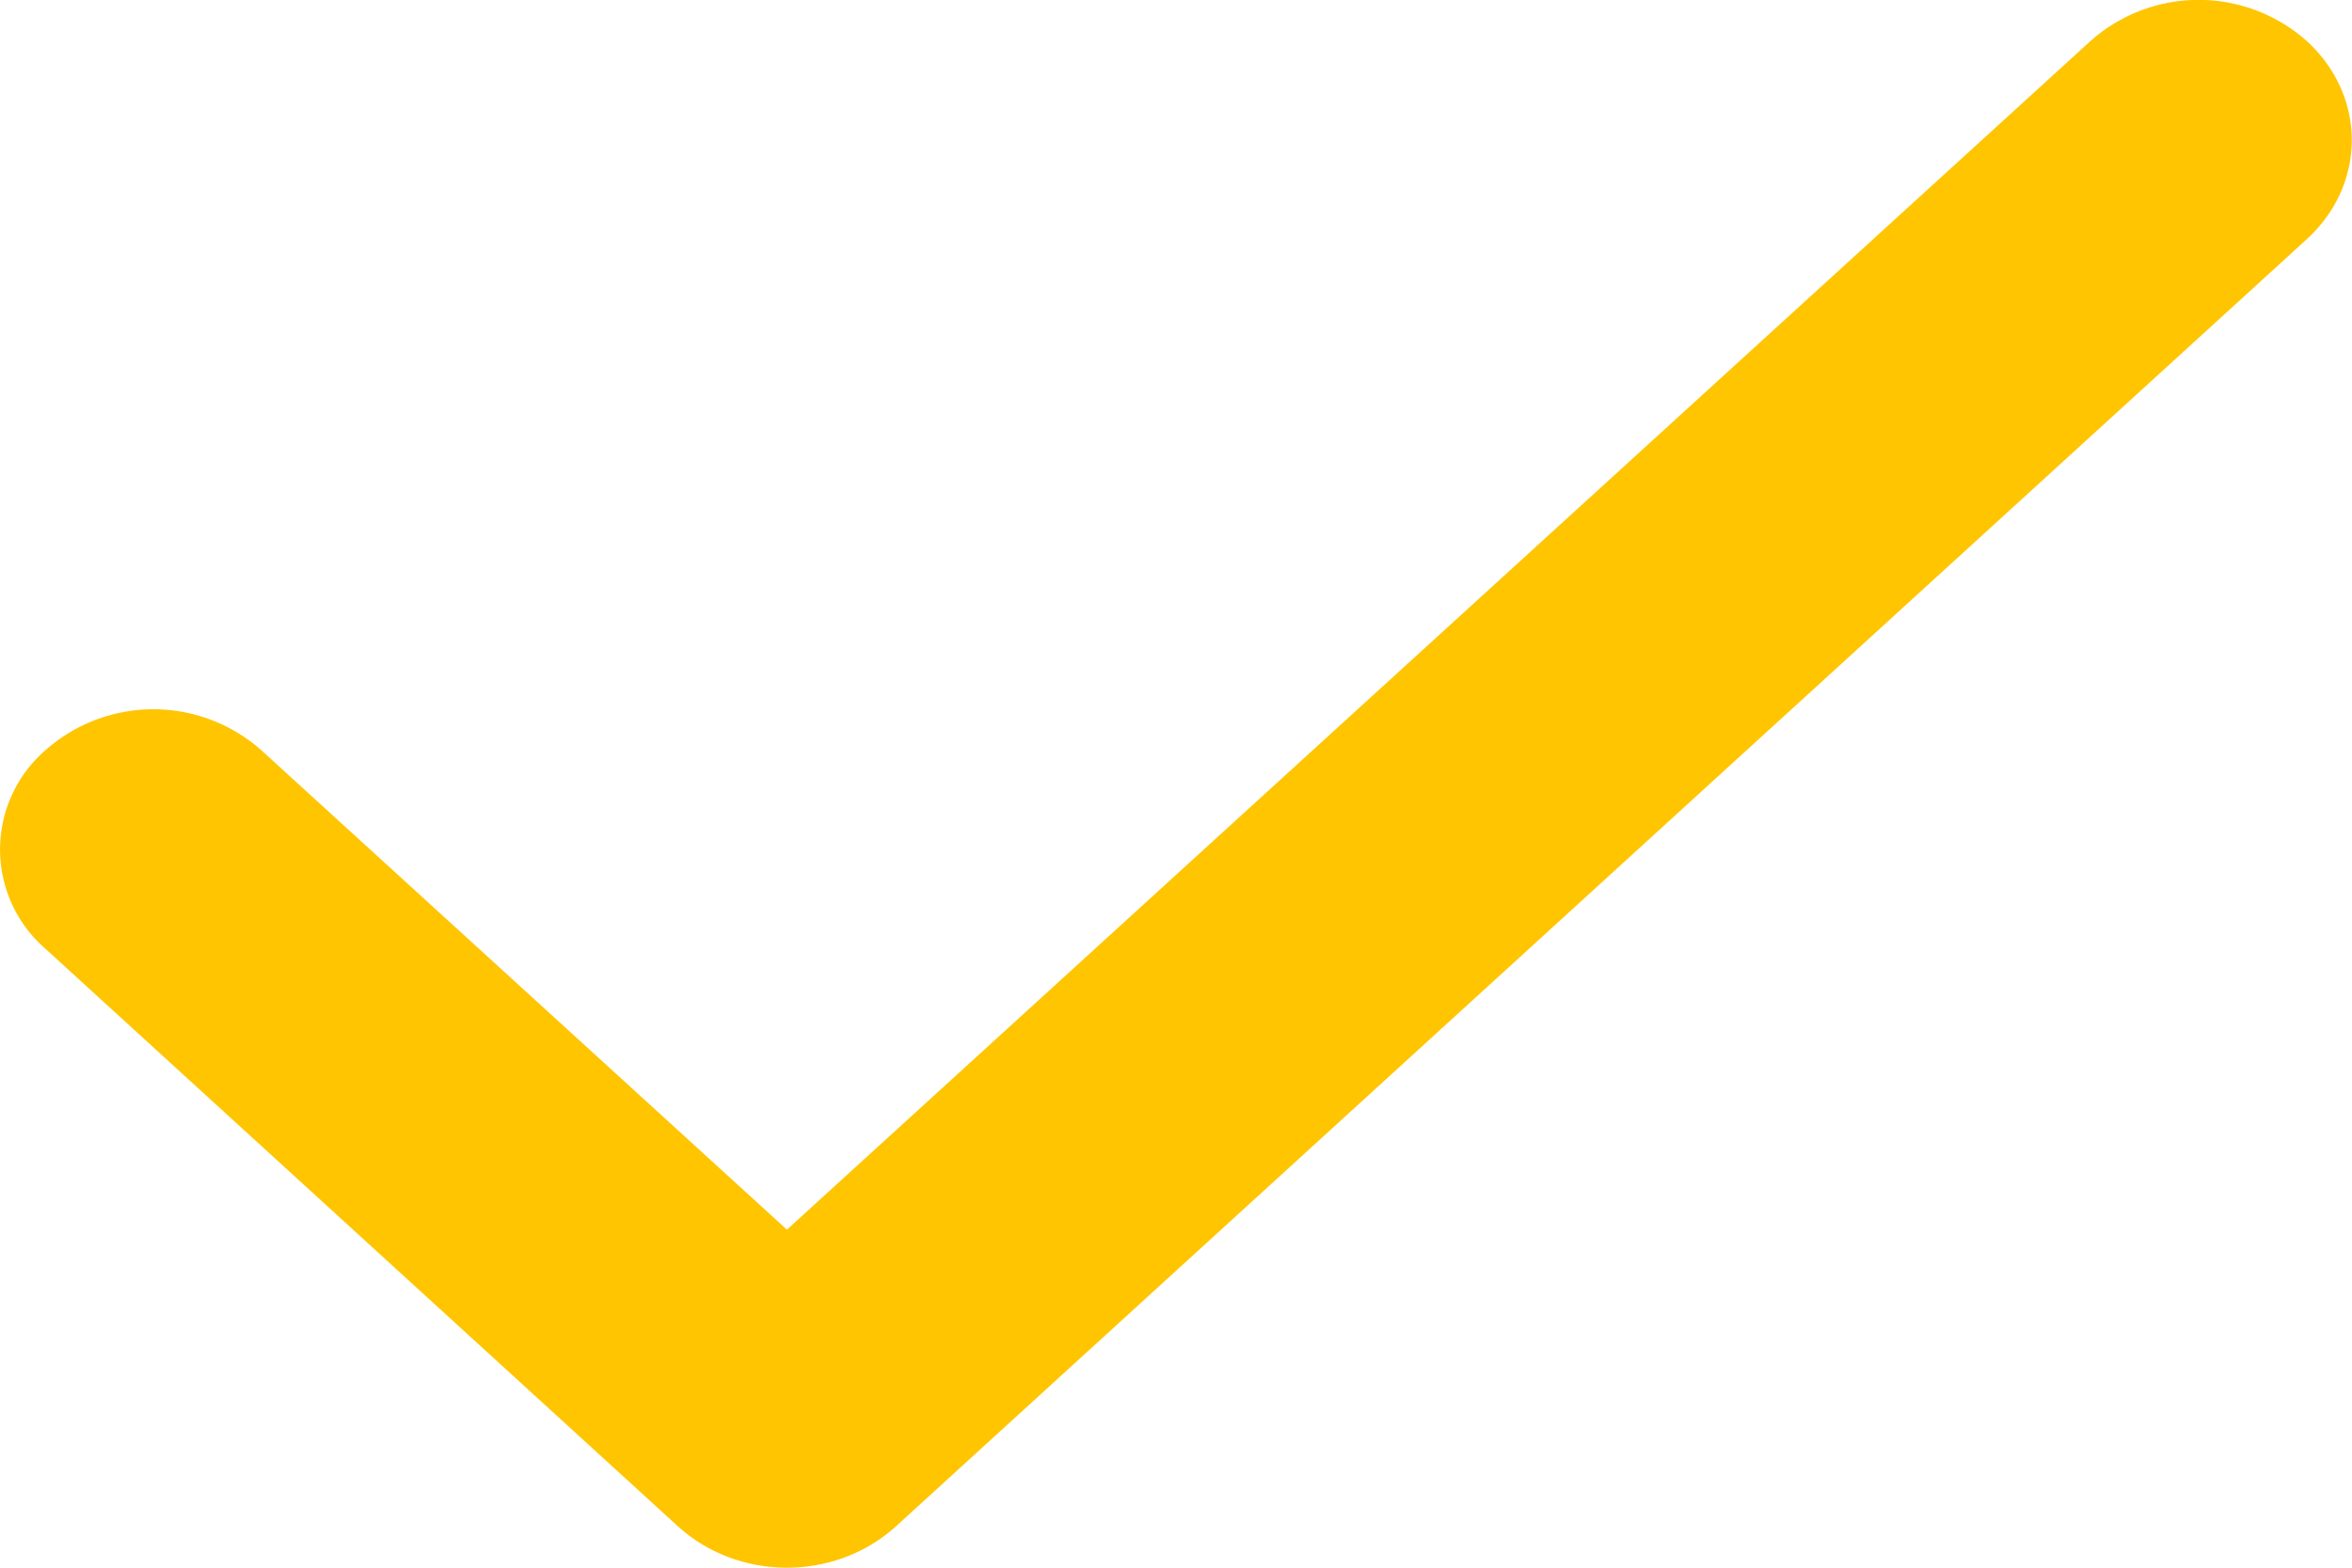
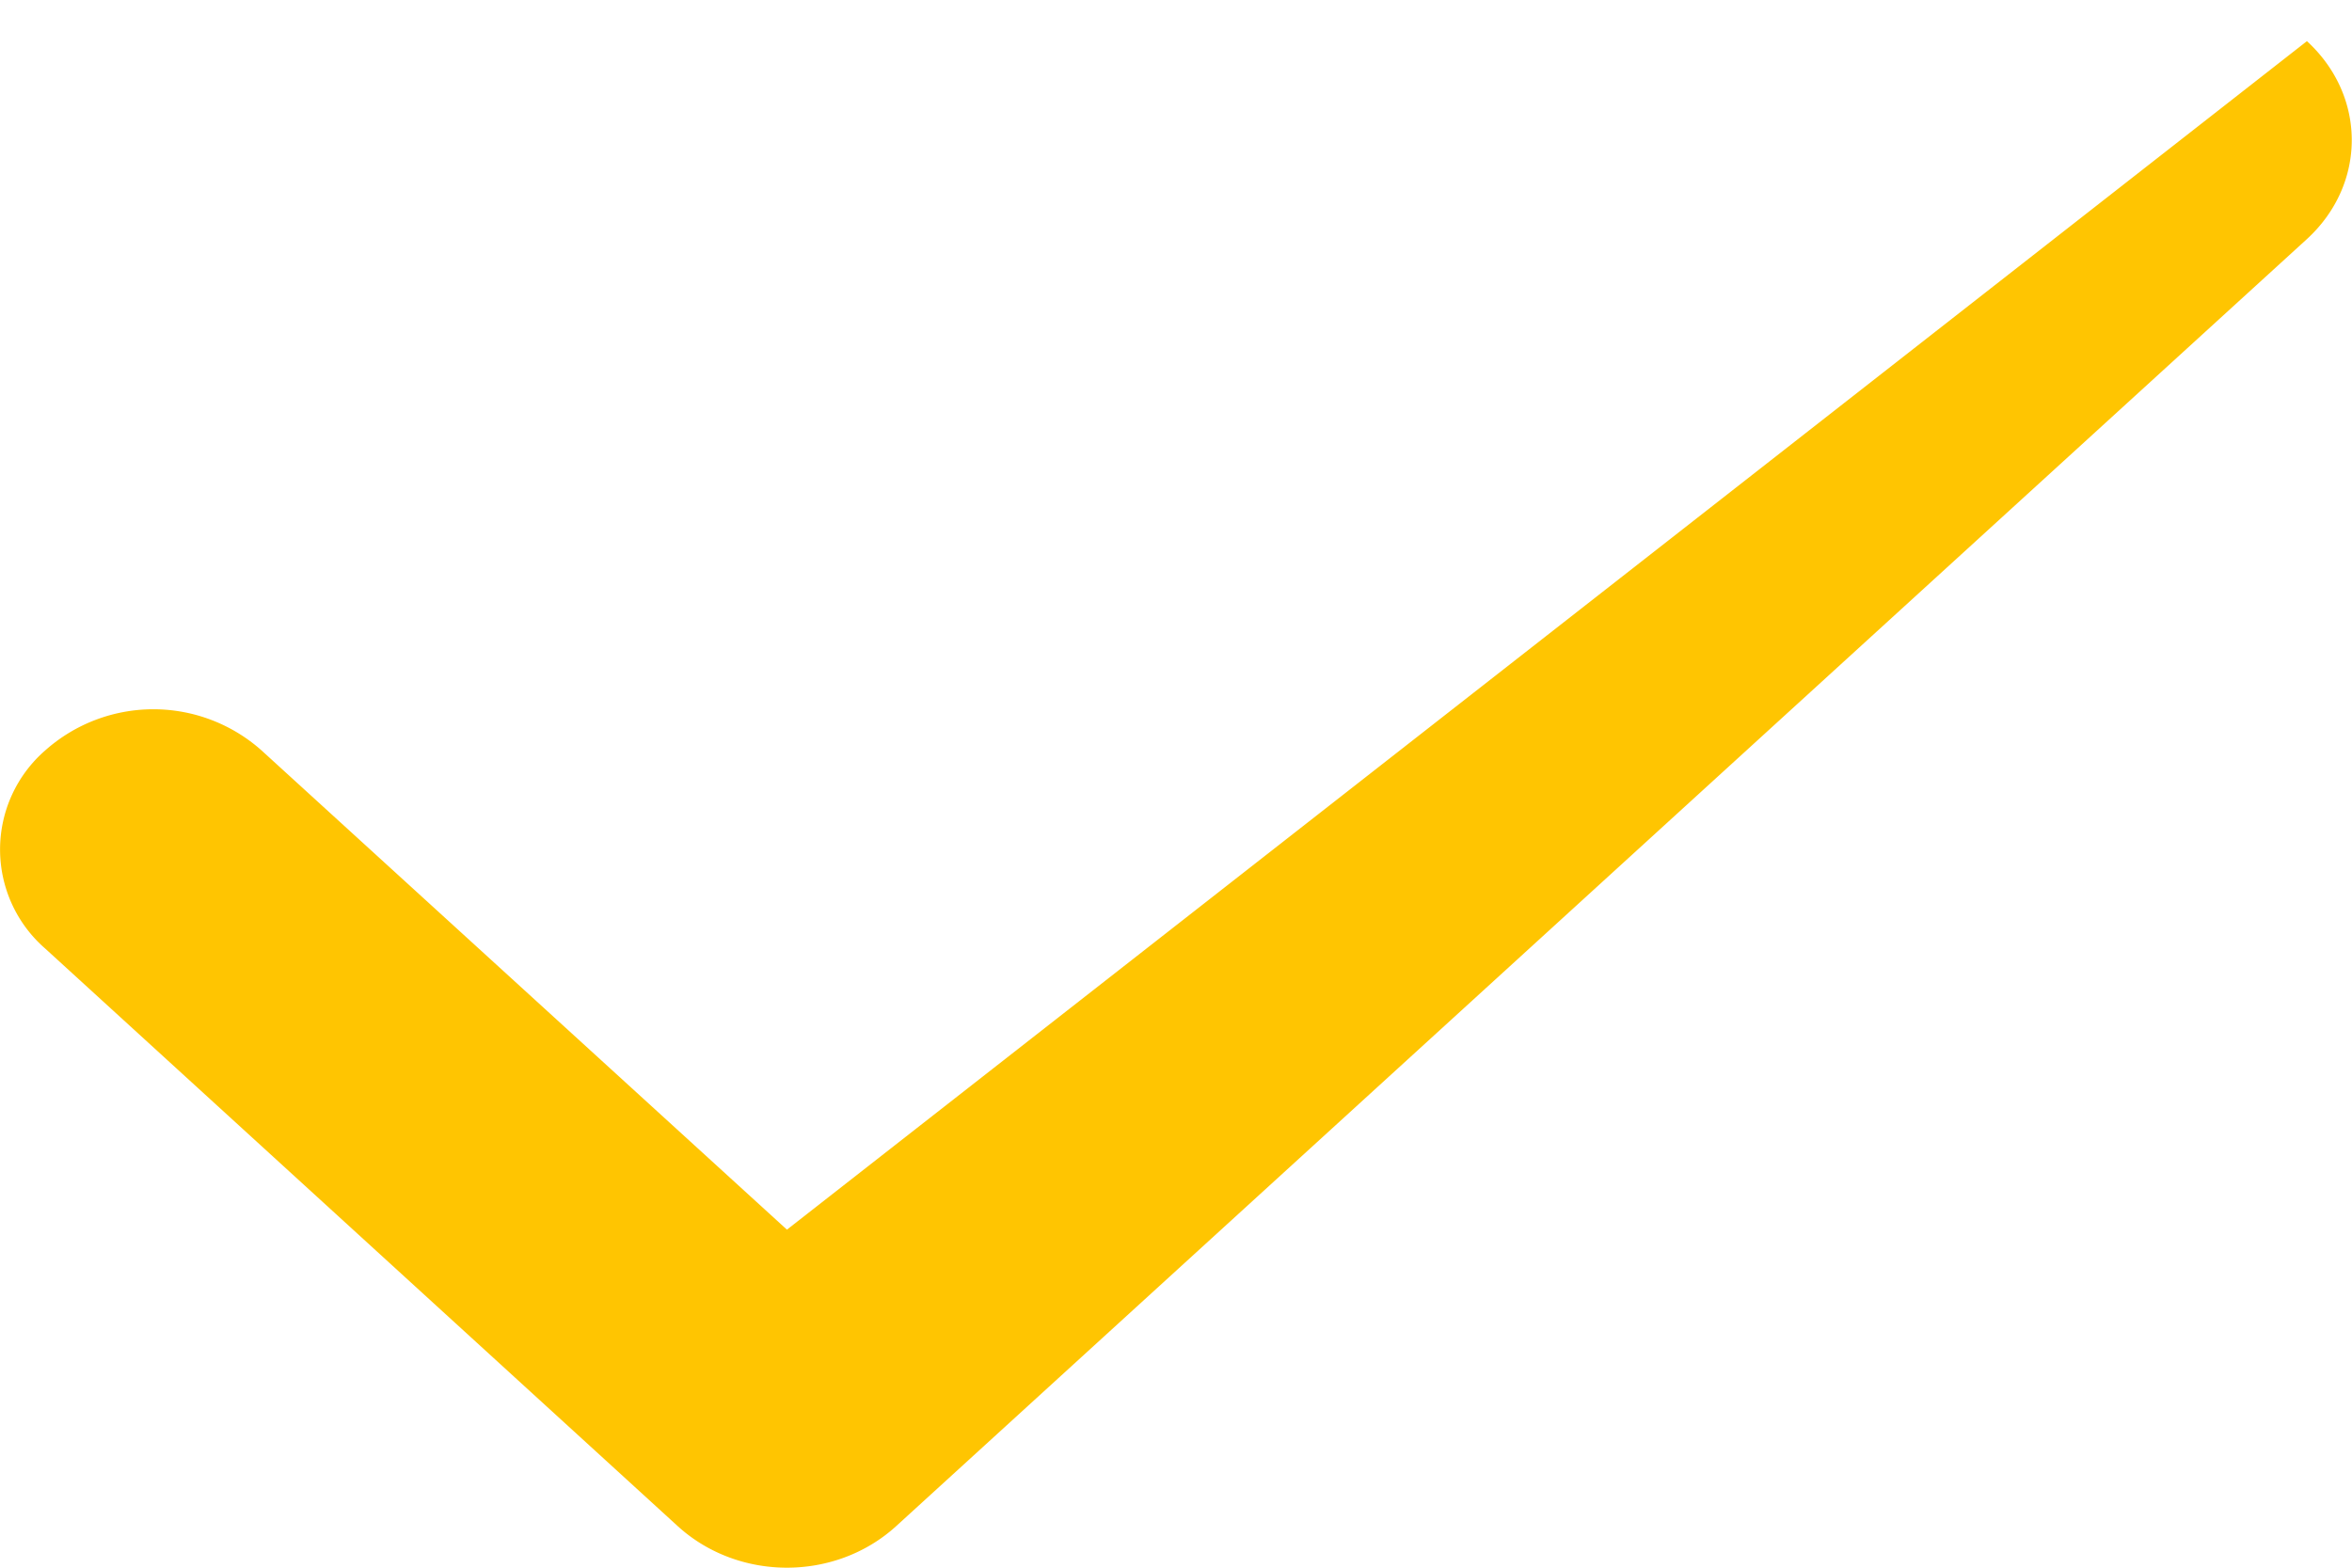
<svg xmlns="http://www.w3.org/2000/svg" width="24" height="16" viewBox="0 0 24 16">
-   <path fill="#ffc501" d="M23.54.42a1.66 1.66 0 0 0-2.21 0L8.03 12.55 2.67 7.66a1.66 1.66 0 0 0-2.21 0 1.34 1.34 0 0 0 0 2.02l6.46 5.9c.31.28.71.42 1.11.42.4 0 .8-.14 1.11-.42l14.4-13.14c.61-.56.61-1.46 0-2.02" />
+   <path fill="#ffc501" d="M23.54.42L8.03 12.55 2.67 7.66a1.66 1.66 0 0 0-2.21 0 1.34 1.34 0 0 0 0 2.02l6.46 5.9c.31.28.71.42 1.11.42.4 0 .8-.14 1.11-.42l14.4-13.14c.61-.56.61-1.46 0-2.02" />
</svg>